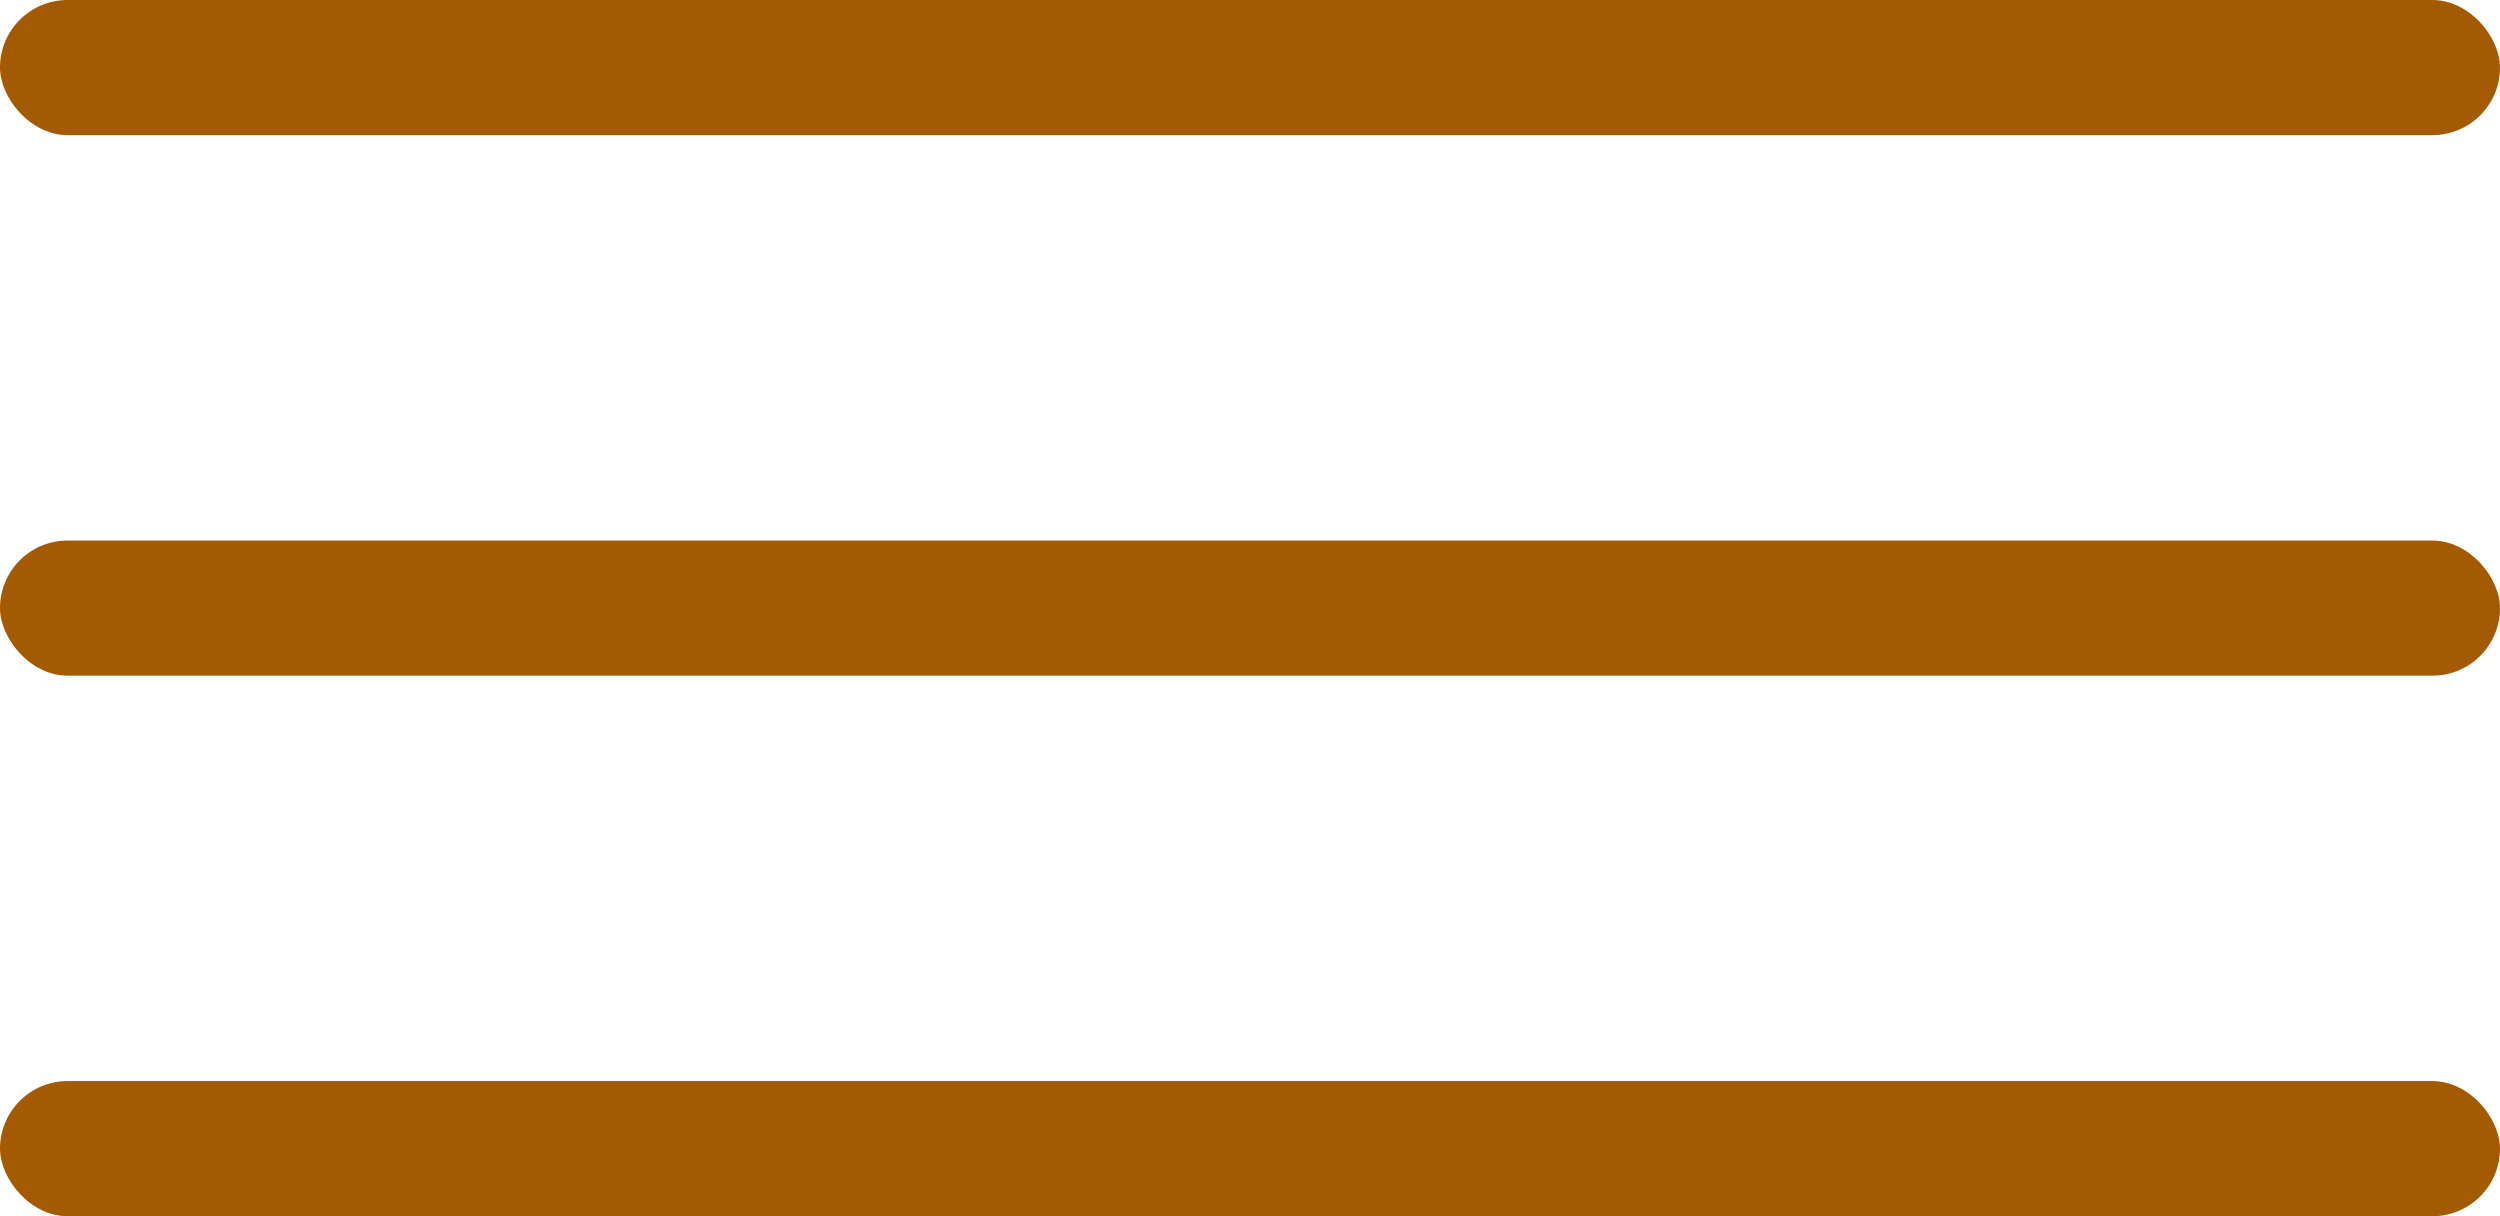
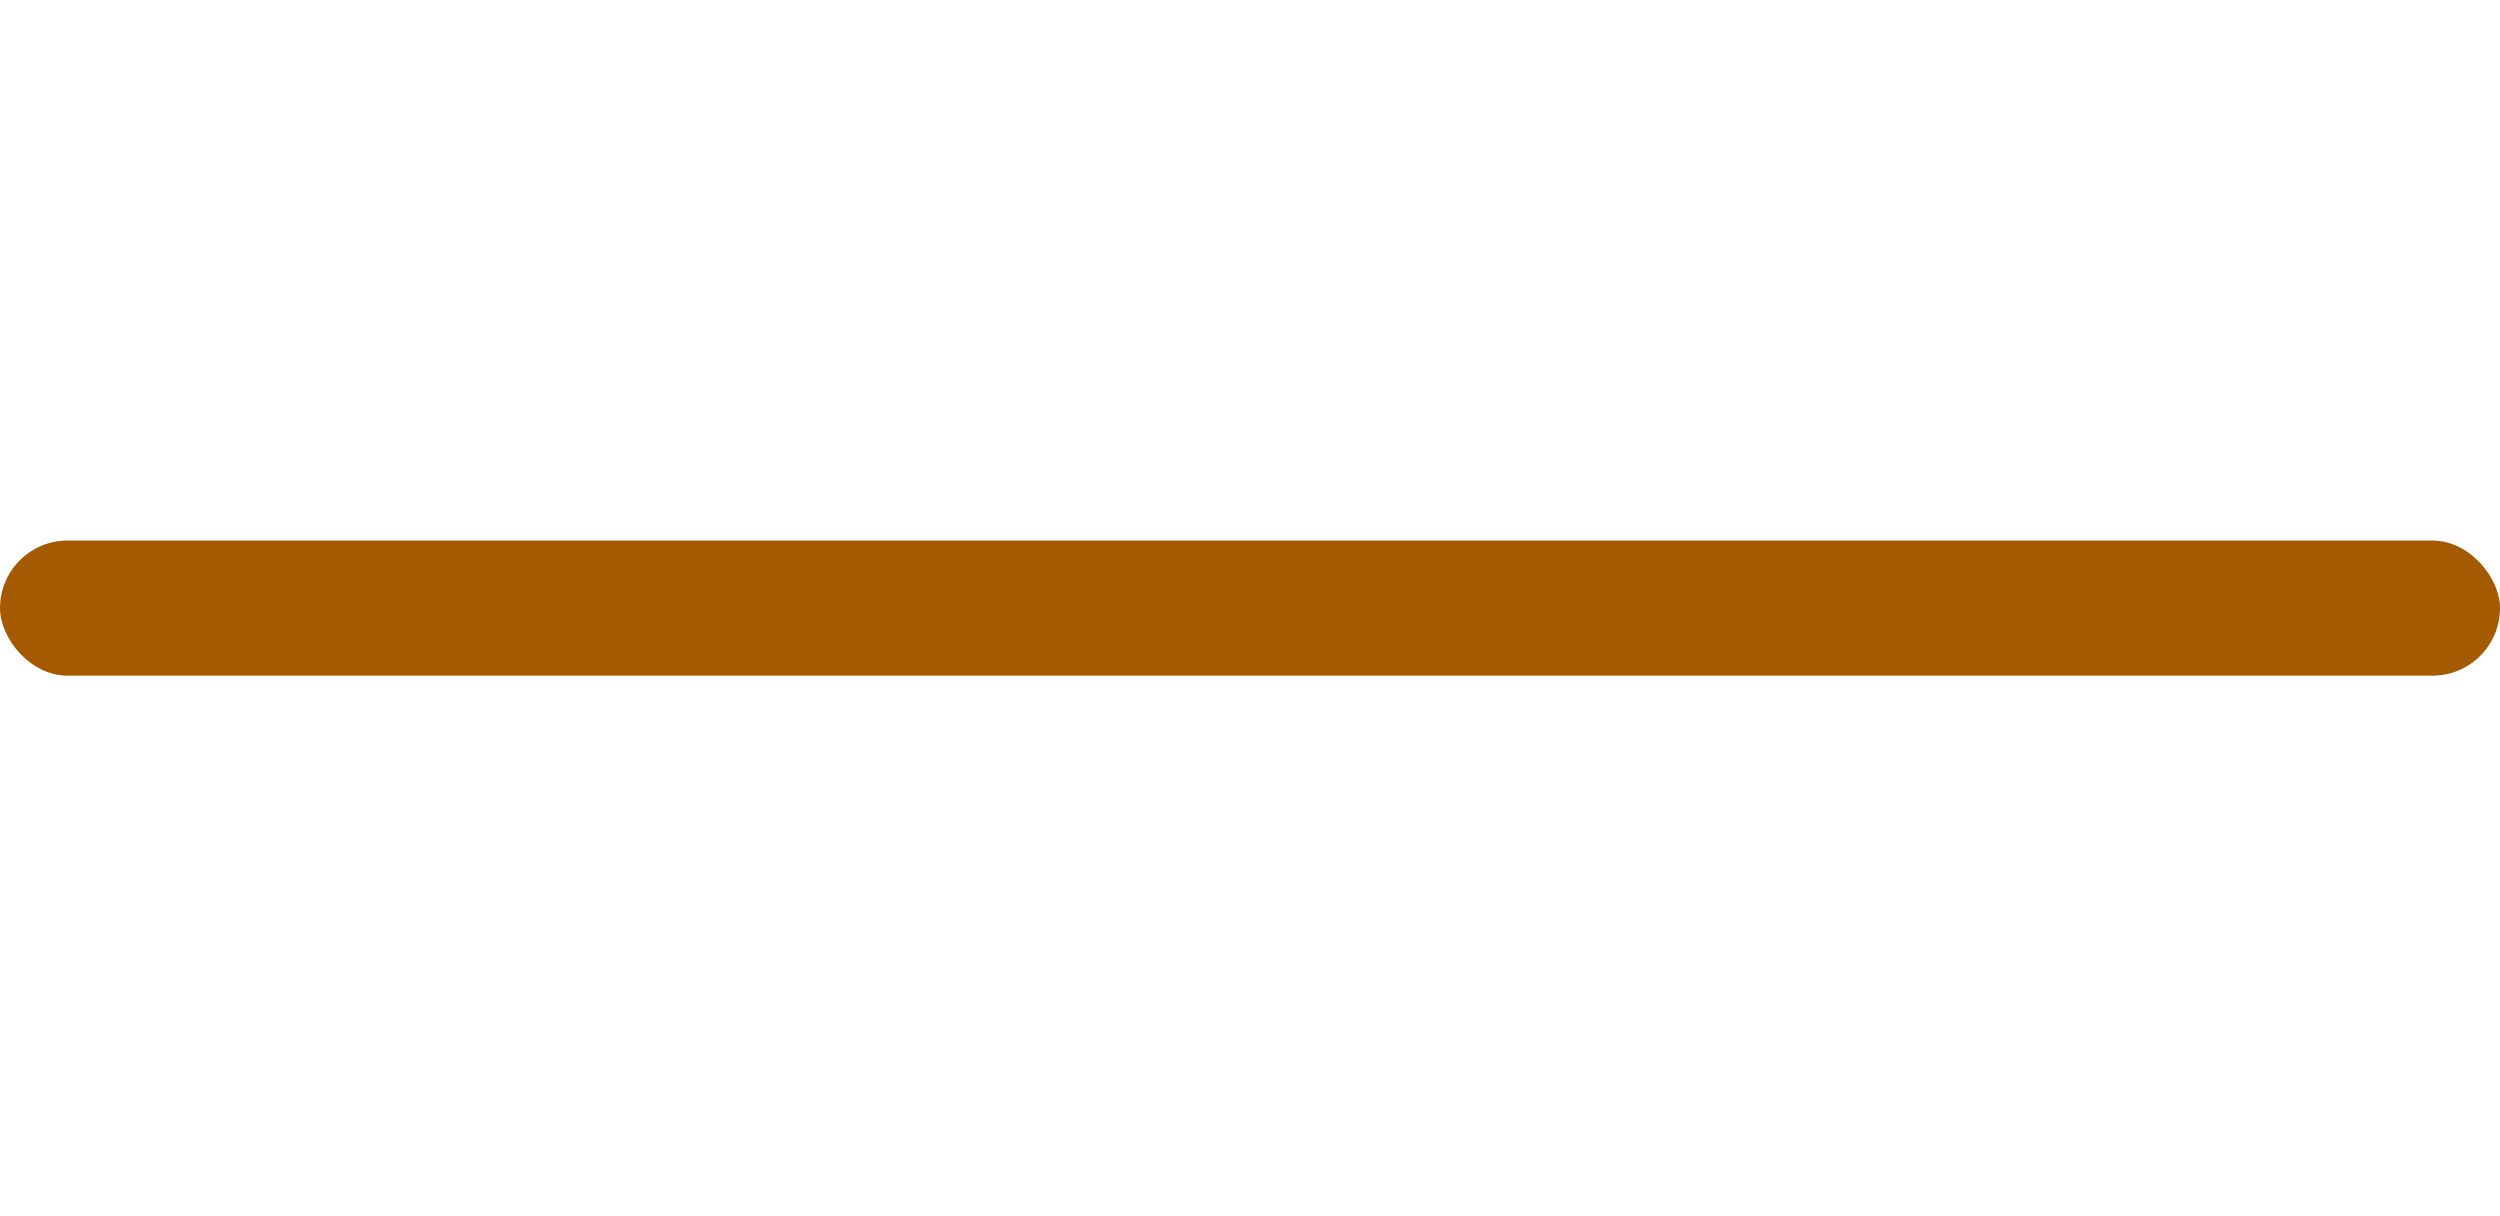
<svg xmlns="http://www.w3.org/2000/svg" width="37" height="18" viewBox="0 0 37 18">
  <g id="menu" transform="translate(-1605 -73)">
-     <rect id="Rectangle_7" data-name="Rectangle 7" width="37" height="2" rx="1" transform="translate(1605 73)" fill="#a45a00" />
    <rect id="Rectangle_8" data-name="Rectangle 8" width="37" height="2" rx="1" transform="translate(1605 81)" fill="#a45a00" />
-     <rect id="Rectangle_9" data-name="Rectangle 9" width="37" height="2" rx="1" transform="translate(1605 89)" fill="#a45a00" />
  </g>
</svg>